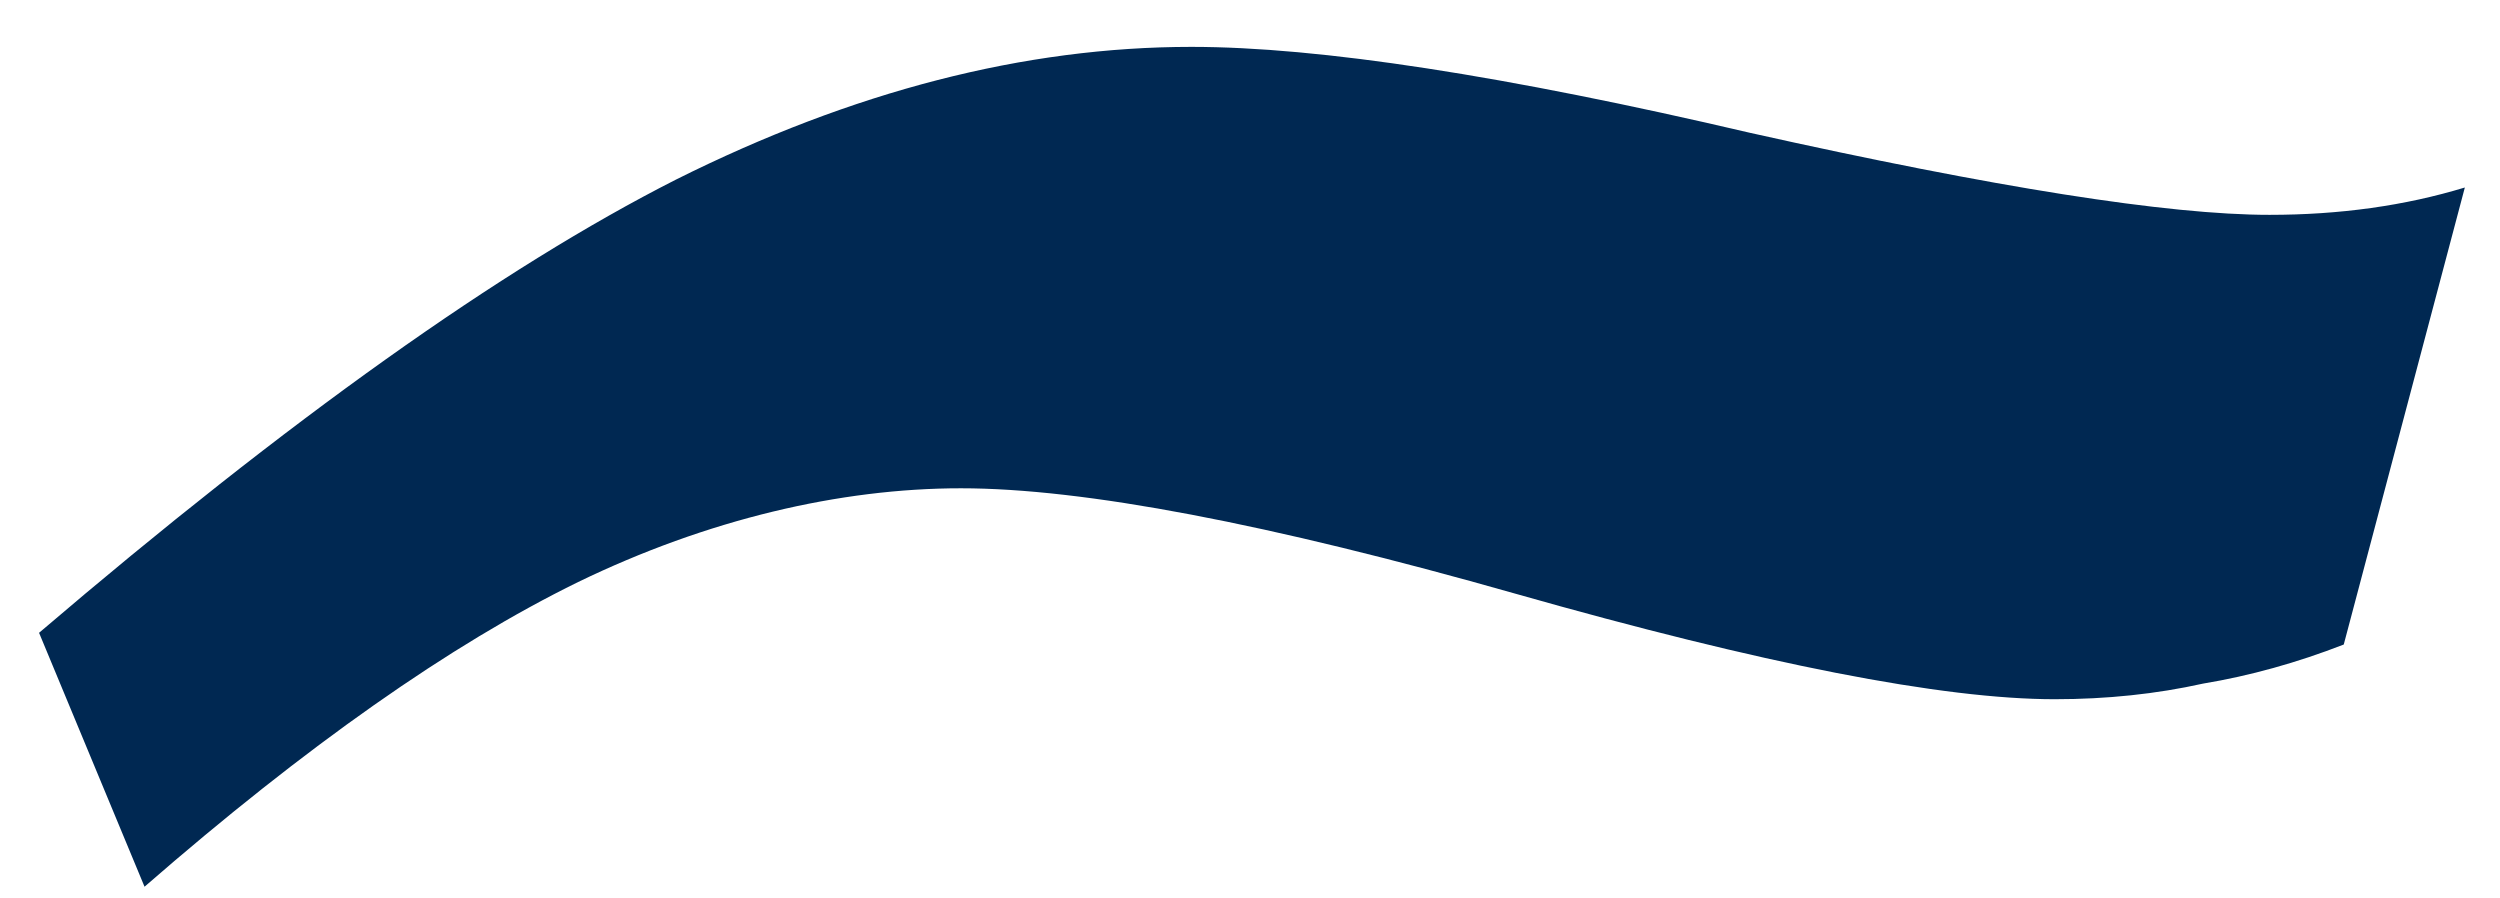
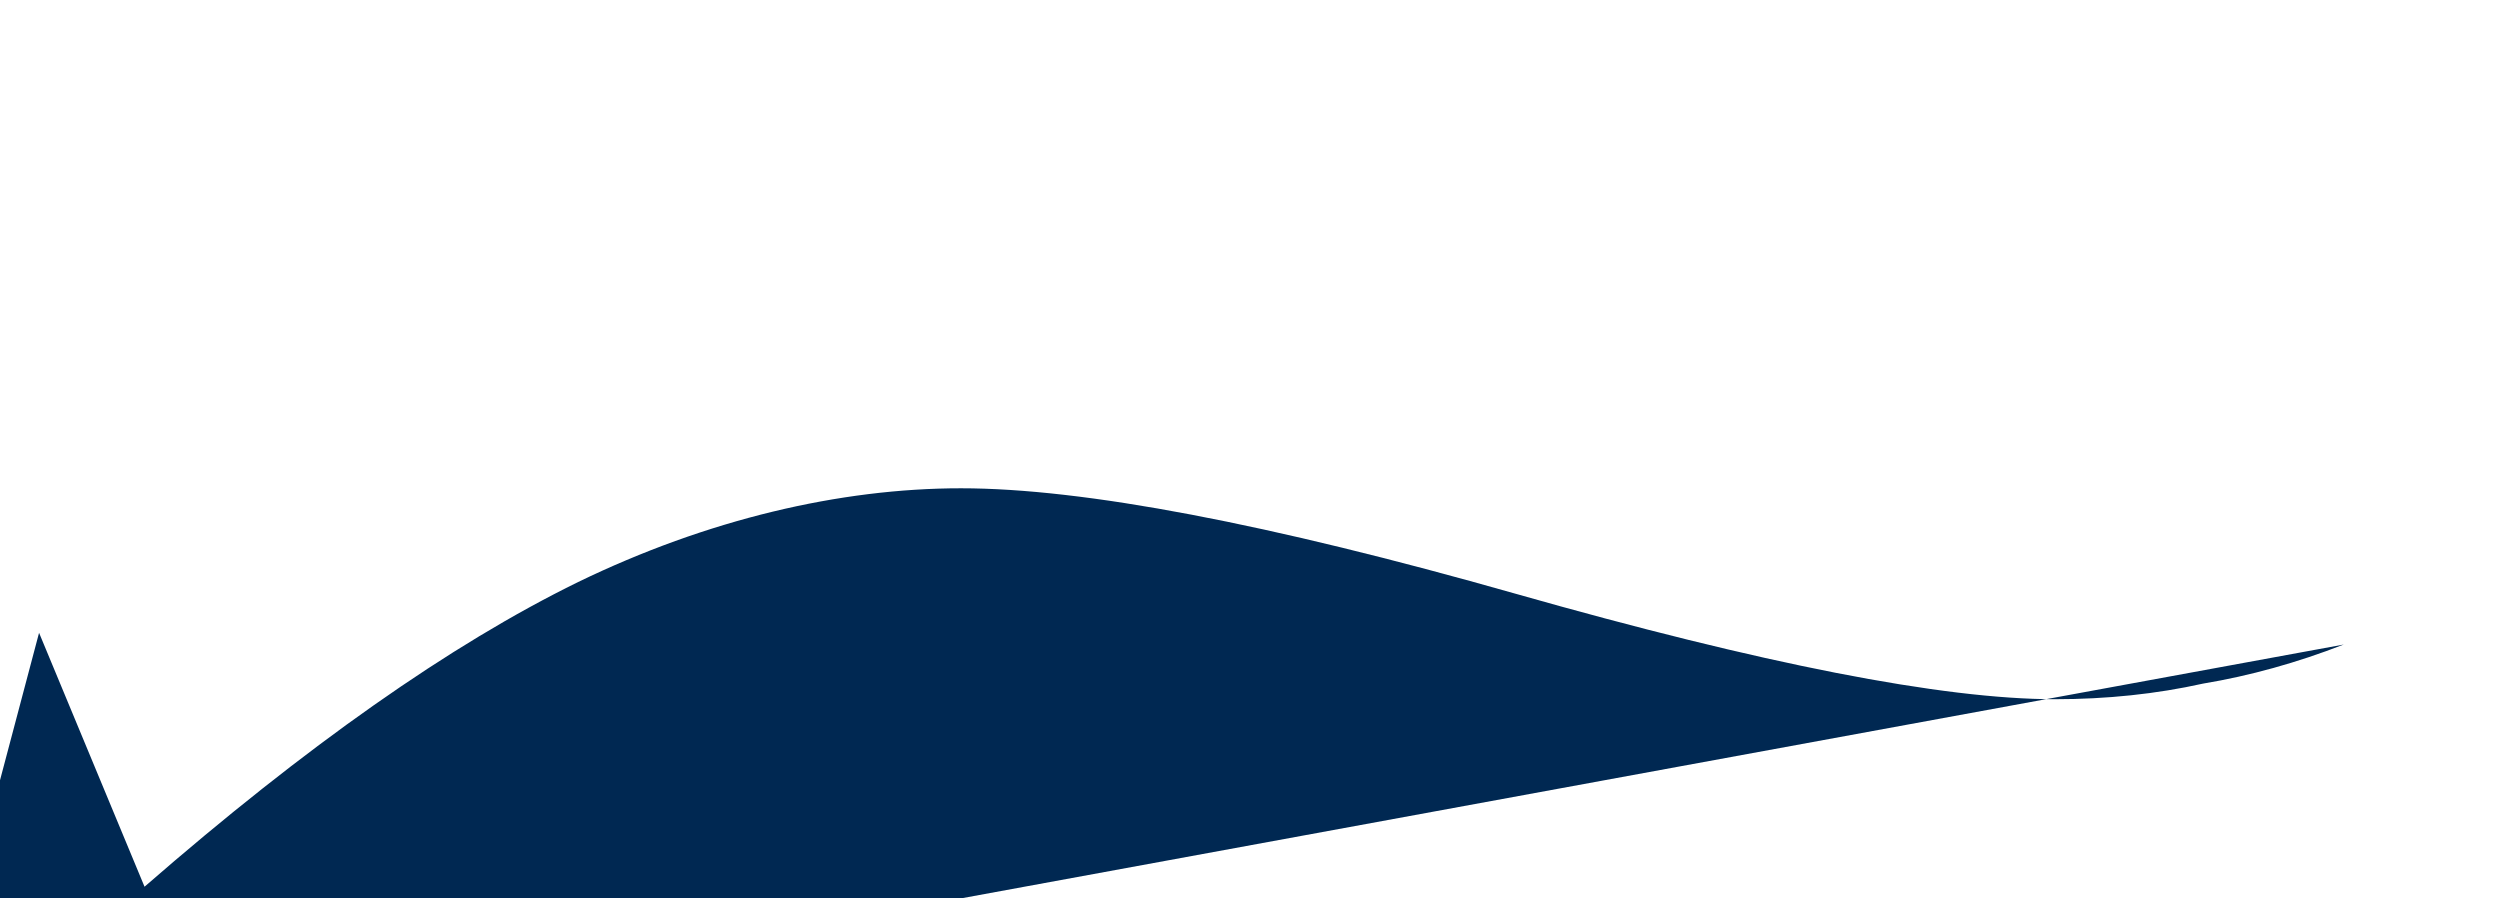
<svg xmlns="http://www.w3.org/2000/svg" version="1.2" viewBox="0 0 64 23" width="64" height="23">
  <title>bellevue_laine_sinine_2</title>
  <style>
		.s0 { fill: #002852 } 
	</style>
-   <path class="s0" d="m60 16.5q-1.8 0.7-3.6 1-1.8 0.4-3.8 0.4-4.3 0-13.8-2.7-9.5-2.7-14.2-2.7c-3.1 0-6.5 0.8-9.8 2.4q-4.9 2.4-11.1 7.8l-2.7-6.5q9.6-8.2 16.3-11.6 6.8-3.4 13.2-3.4 4.9 0 14.3 2.2 9.4 2.1 13.3 2.1 2.7 0 5-0.7l-3.1 11.7z" />
+   <path class="s0" d="m60 16.5q-1.8 0.7-3.6 1-1.8 0.4-3.8 0.4-4.3 0-13.8-2.7-9.5-2.7-14.2-2.7c-3.1 0-6.5 0.8-9.8 2.4q-4.9 2.4-11.1 7.8l-2.7-6.5l-3.1 11.7z" />
</svg>